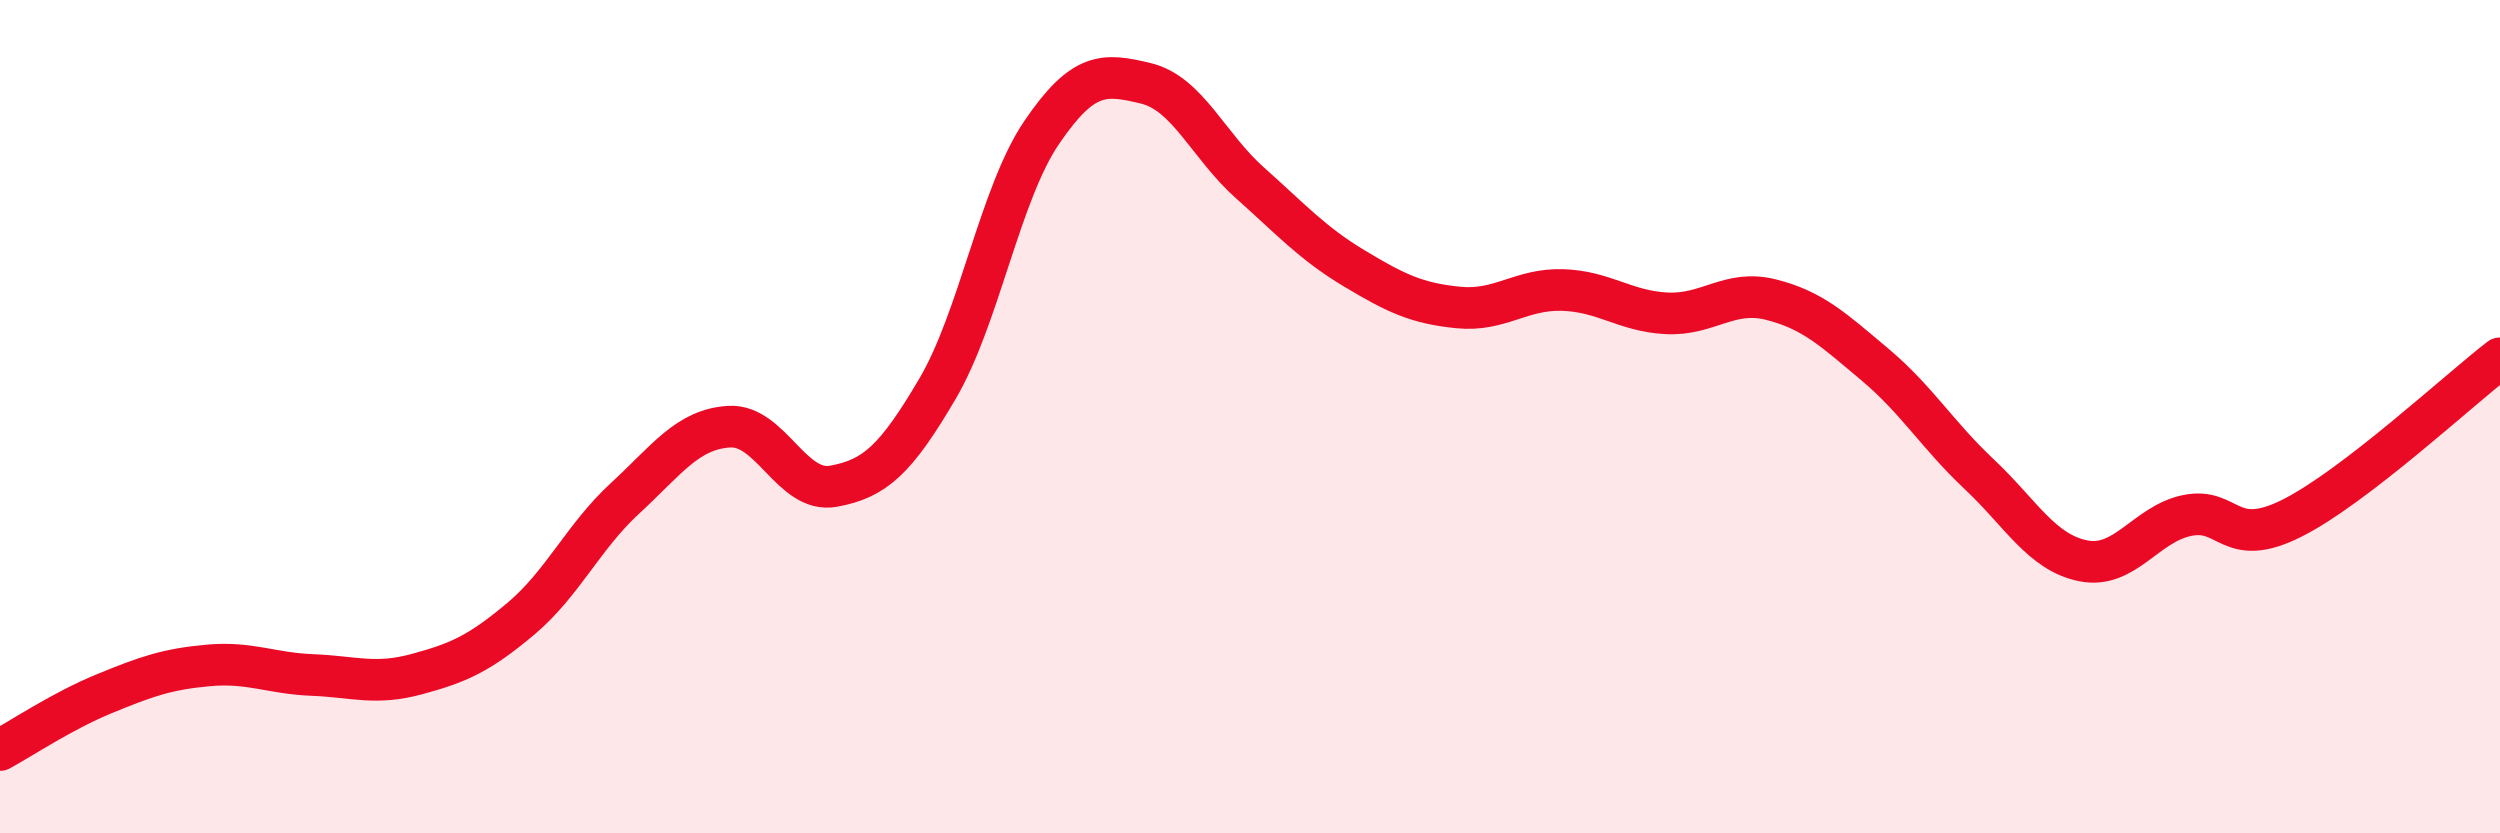
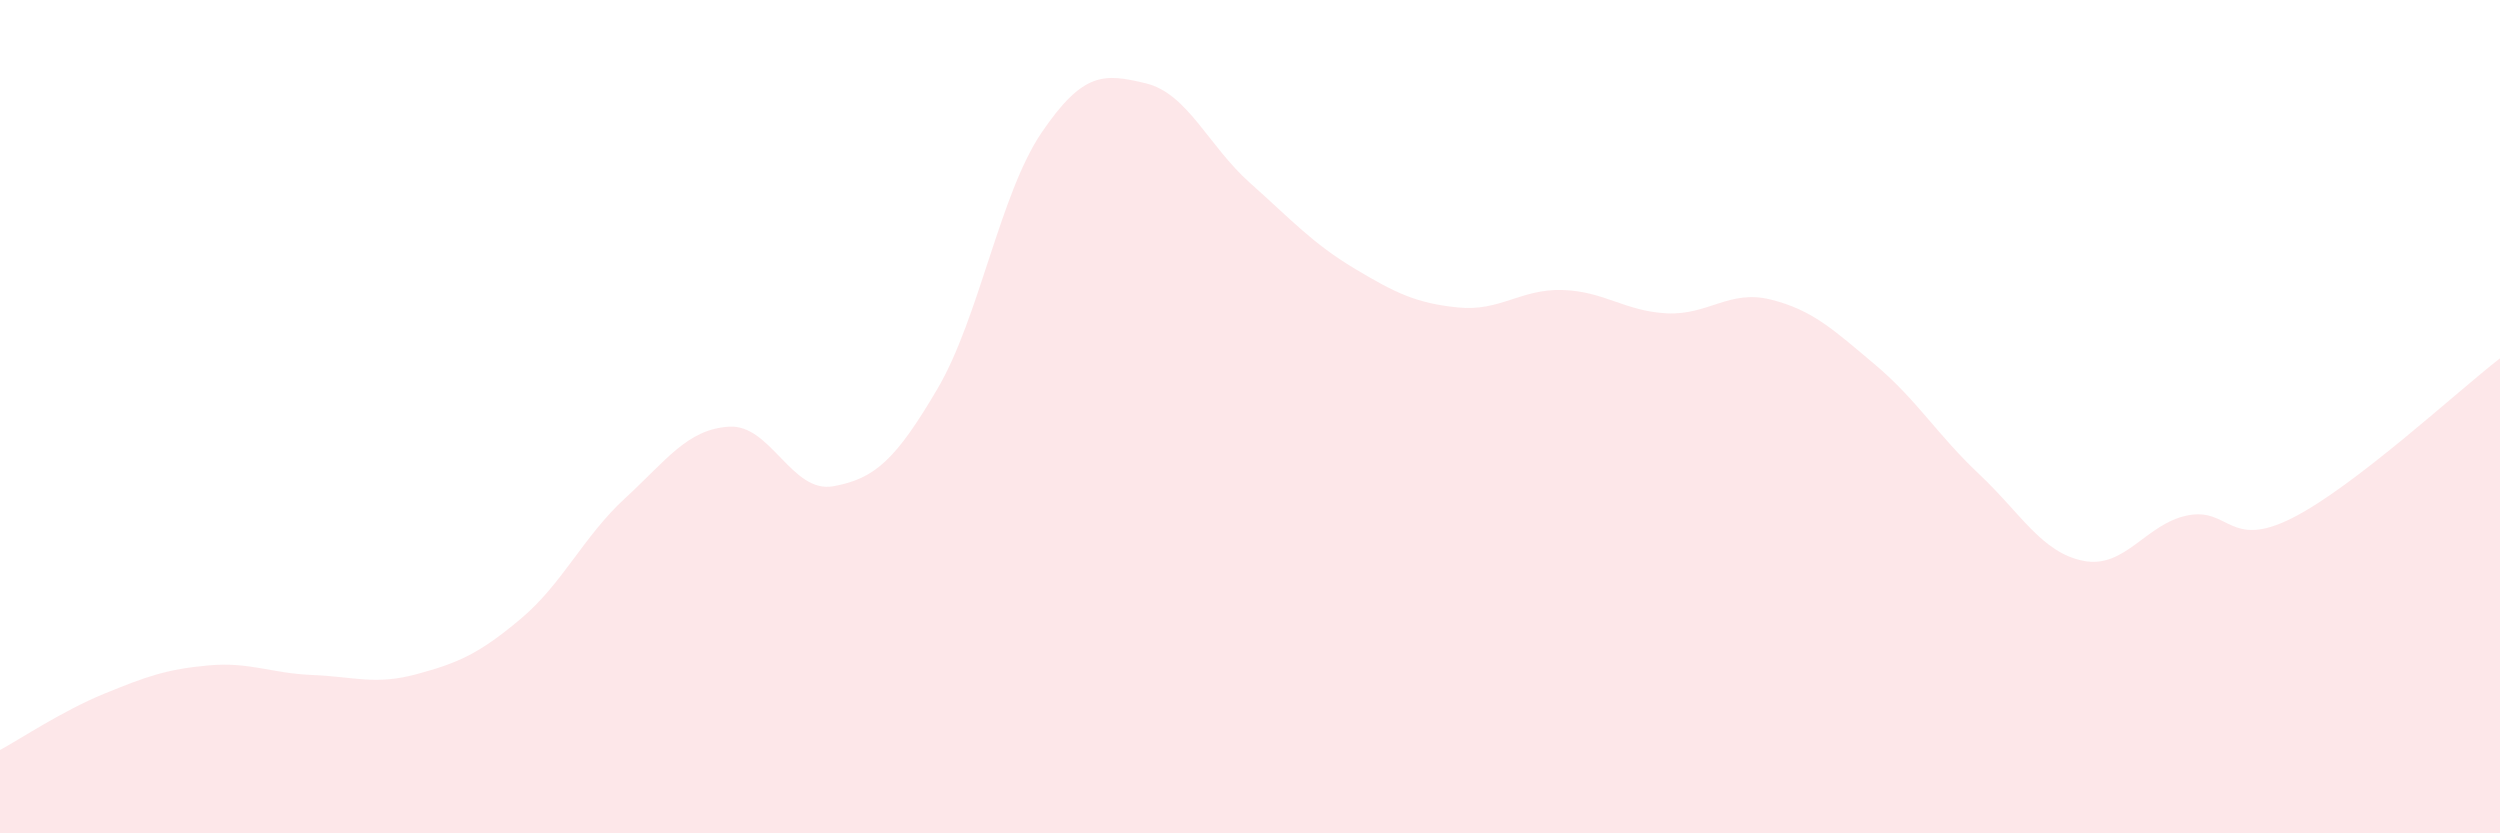
<svg xmlns="http://www.w3.org/2000/svg" width="60" height="20" viewBox="0 0 60 20">
  <path d="M 0,18 C 0.5,17.73 1.5,17.06 2.5,16.65 C 3.5,16.24 4,16.06 5,15.97 C 6,15.88 6.5,16.16 7.5,16.2 C 8.5,16.24 9,16.45 10,16.18 C 11,15.91 11.5,15.69 12.5,14.85 C 13.5,14.01 14,12.88 15,11.96 C 16,11.04 16.5,10.3 17.5,10.24 C 18.5,10.18 19,11.85 20,11.67 C 21,11.49 21.5,11.03 22.5,9.33 C 23.5,7.63 24,4.65 25,3.18 C 26,1.71 26.5,1.76 27.5,2 C 28.5,2.24 29,3.5 30,4.39 C 31,5.28 31.5,5.84 32.5,6.44 C 33.5,7.04 34,7.28 35,7.38 C 36,7.48 36.5,6.93 37.5,6.96 C 38.5,6.99 39,7.47 40,7.52 C 41,7.57 41.5,6.94 42.5,7.19 C 43.5,7.44 44,7.91 45,8.75 C 46,9.59 46.5,10.44 47.5,11.38 C 48.5,12.32 49,13.26 50,13.46 C 51,13.66 51.5,12.57 52.5,12.37 C 53.5,12.17 53.5,13.19 55,12.44 C 56.5,11.69 59,9.37 60,8.6L60 20L0 20Z" fill="#EB0A25" opacity="0.1" stroke-linecap="round" stroke-linejoin="round" />
-   <path d="M 0,18 C 0.5,17.73 1.5,17.06 2.5,16.65 C 3.5,16.24 4,16.06 5,15.97 C 6,15.88 6.5,16.16 7.5,16.2 C 8.5,16.24 9,16.45 10,16.18 C 11,15.91 11.5,15.69 12.5,14.85 C 13.5,14.01 14,12.88 15,11.96 C 16,11.04 16.5,10.3 17.5,10.24 C 18.5,10.18 19,11.85 20,11.67 C 21,11.49 21.5,11.03 22.5,9.33 C 23.5,7.63 24,4.65 25,3.18 C 26,1.71 26.5,1.76 27.5,2 C 28.5,2.24 29,3.5 30,4.39 C 31,5.28 31.5,5.84 32.5,6.44 C 33.5,7.04 34,7.28 35,7.38 C 36,7.48 36.5,6.93 37.5,6.96 C 38.5,6.99 39,7.47 40,7.52 C 41,7.57 41.5,6.94 42.5,7.19 C 43.5,7.44 44,7.91 45,8.75 C 46,9.59 46.5,10.44 47.5,11.38 C 48.5,12.32 49,13.26 50,13.46 C 51,13.66 51.5,12.57 52.5,12.37 C 53.5,12.17 53.5,13.19 55,12.44 C 56.5,11.69 59,9.37 60,8.6" stroke="#EB0A25" stroke-width="1" fill="none" stroke-linecap="round" stroke-linejoin="round" />
</svg>